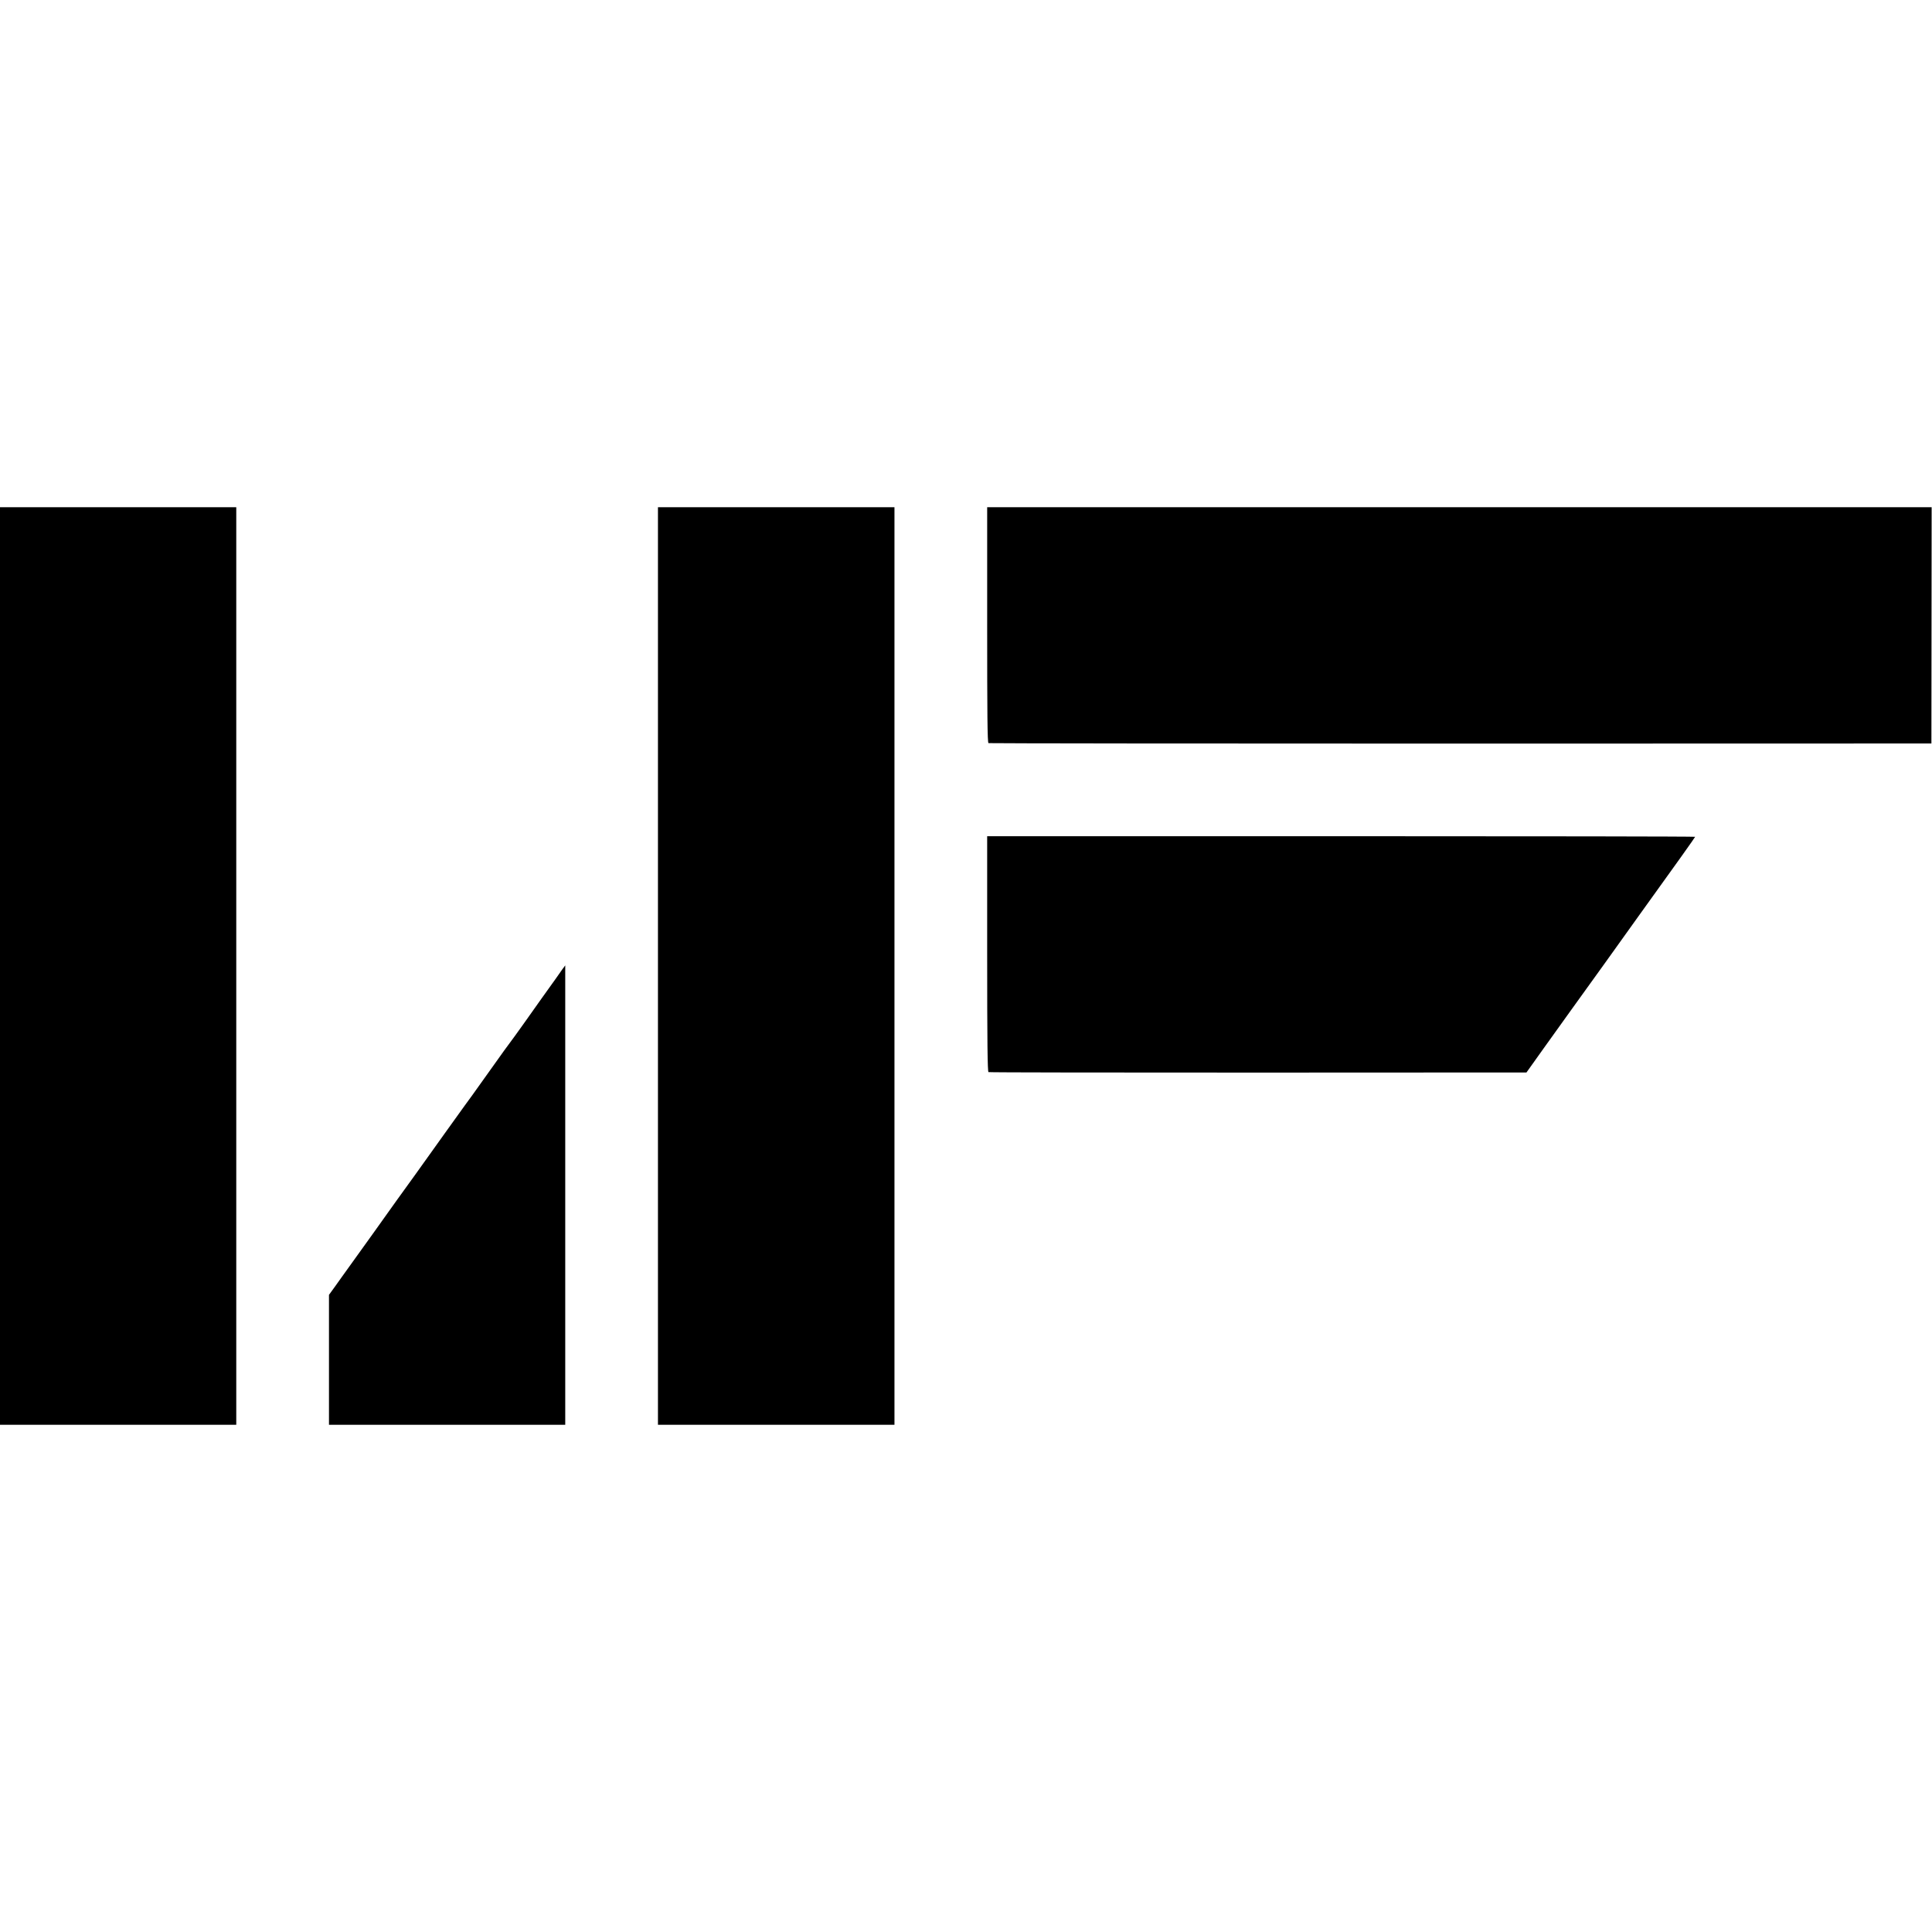
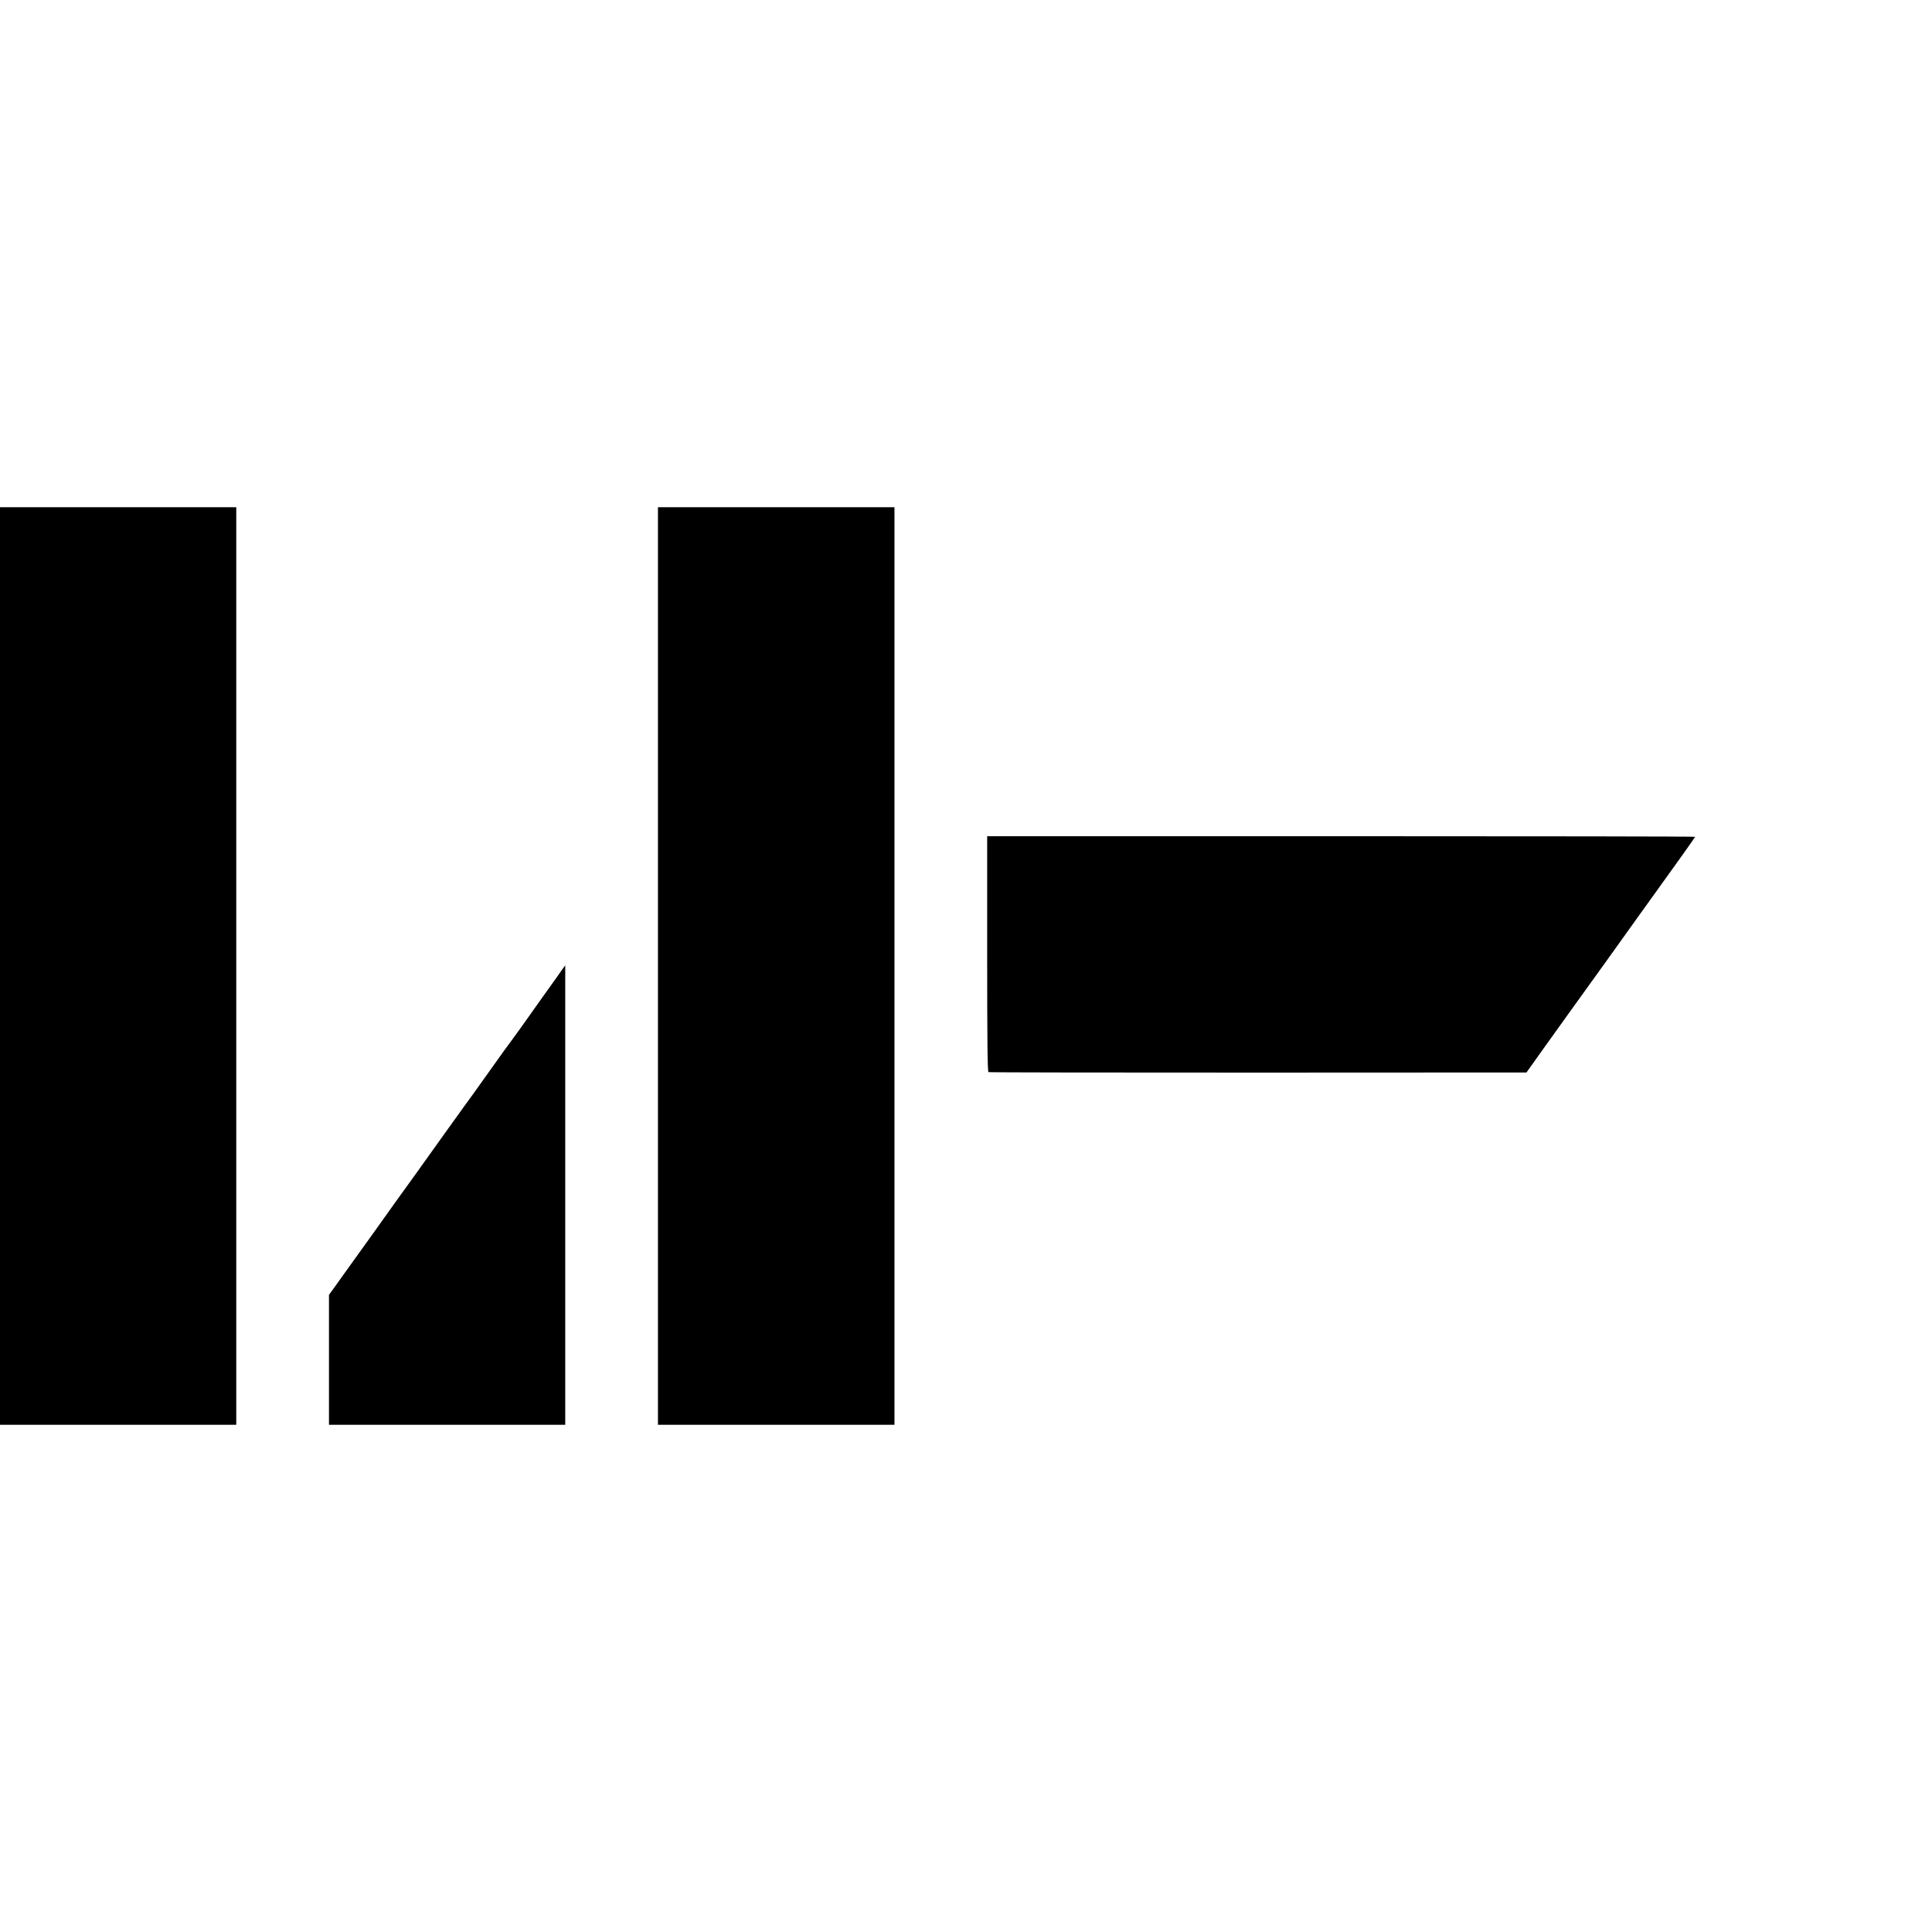
<svg xmlns="http://www.w3.org/2000/svg" version="1.0" width="1615pt" height="1615pt" viewBox="0 0 1615 1615" preserveAspectRatio="xMidYMid meet">
  <g transform="translate(0,1615) scale(0.1,-0.1)" fill="#000000" stroke="none">
    <path d="M0 8075 l0 -3835 988 0 987 0 0 3835 0 3835 -987 0 -988 0 0 -3835z" />
    <path d="M5500 8075 l0 -3835 988 0 989 0 0 3835 0 3835 -989 0 -988 0 0 -3835z" />
-     <path d="M8252 10926 c0 -743 2 -985 11 -988 7 -2 1783 -4 3947 -4 l3935 1 1 988 1 987 -3948 0 -3947 0 0 -984z" />
    <path d="M8252 8176 c0 -736 3 -986 11 -988 7 -3 1021 -4 2254 -4 l2243 1 139 195 c77 107 182 254 233 325 52 72 181 252 288 400 106 149 229 320 272 380 321 445 478 666 478 670 0 3 -1332 5 -2959 5 l-2959 0 0 -984z" />
    <path d="M4645 7968 c-107 -149 -122 -170 -255 -358 -63 -89 -120 -167 -125 -173 -6 -7 -78 -106 -160 -222 -82 -115 -153 -214 -157 -220 -11 -14 -81 -111 -233 -323 -71 -100 -181 -253 -243 -340 -63 -86 -225 -312 -360 -502 -136 -190 -250 -349 -255 -355 -4 -5 -30 -41 -57 -80 l-50 -69 0 -543 0 -543 988 0 987 0 0 1920 c0 1056 0 1920 0 1920 -1 0 -37 -50 -80 -112z" />
  </g>
</svg>